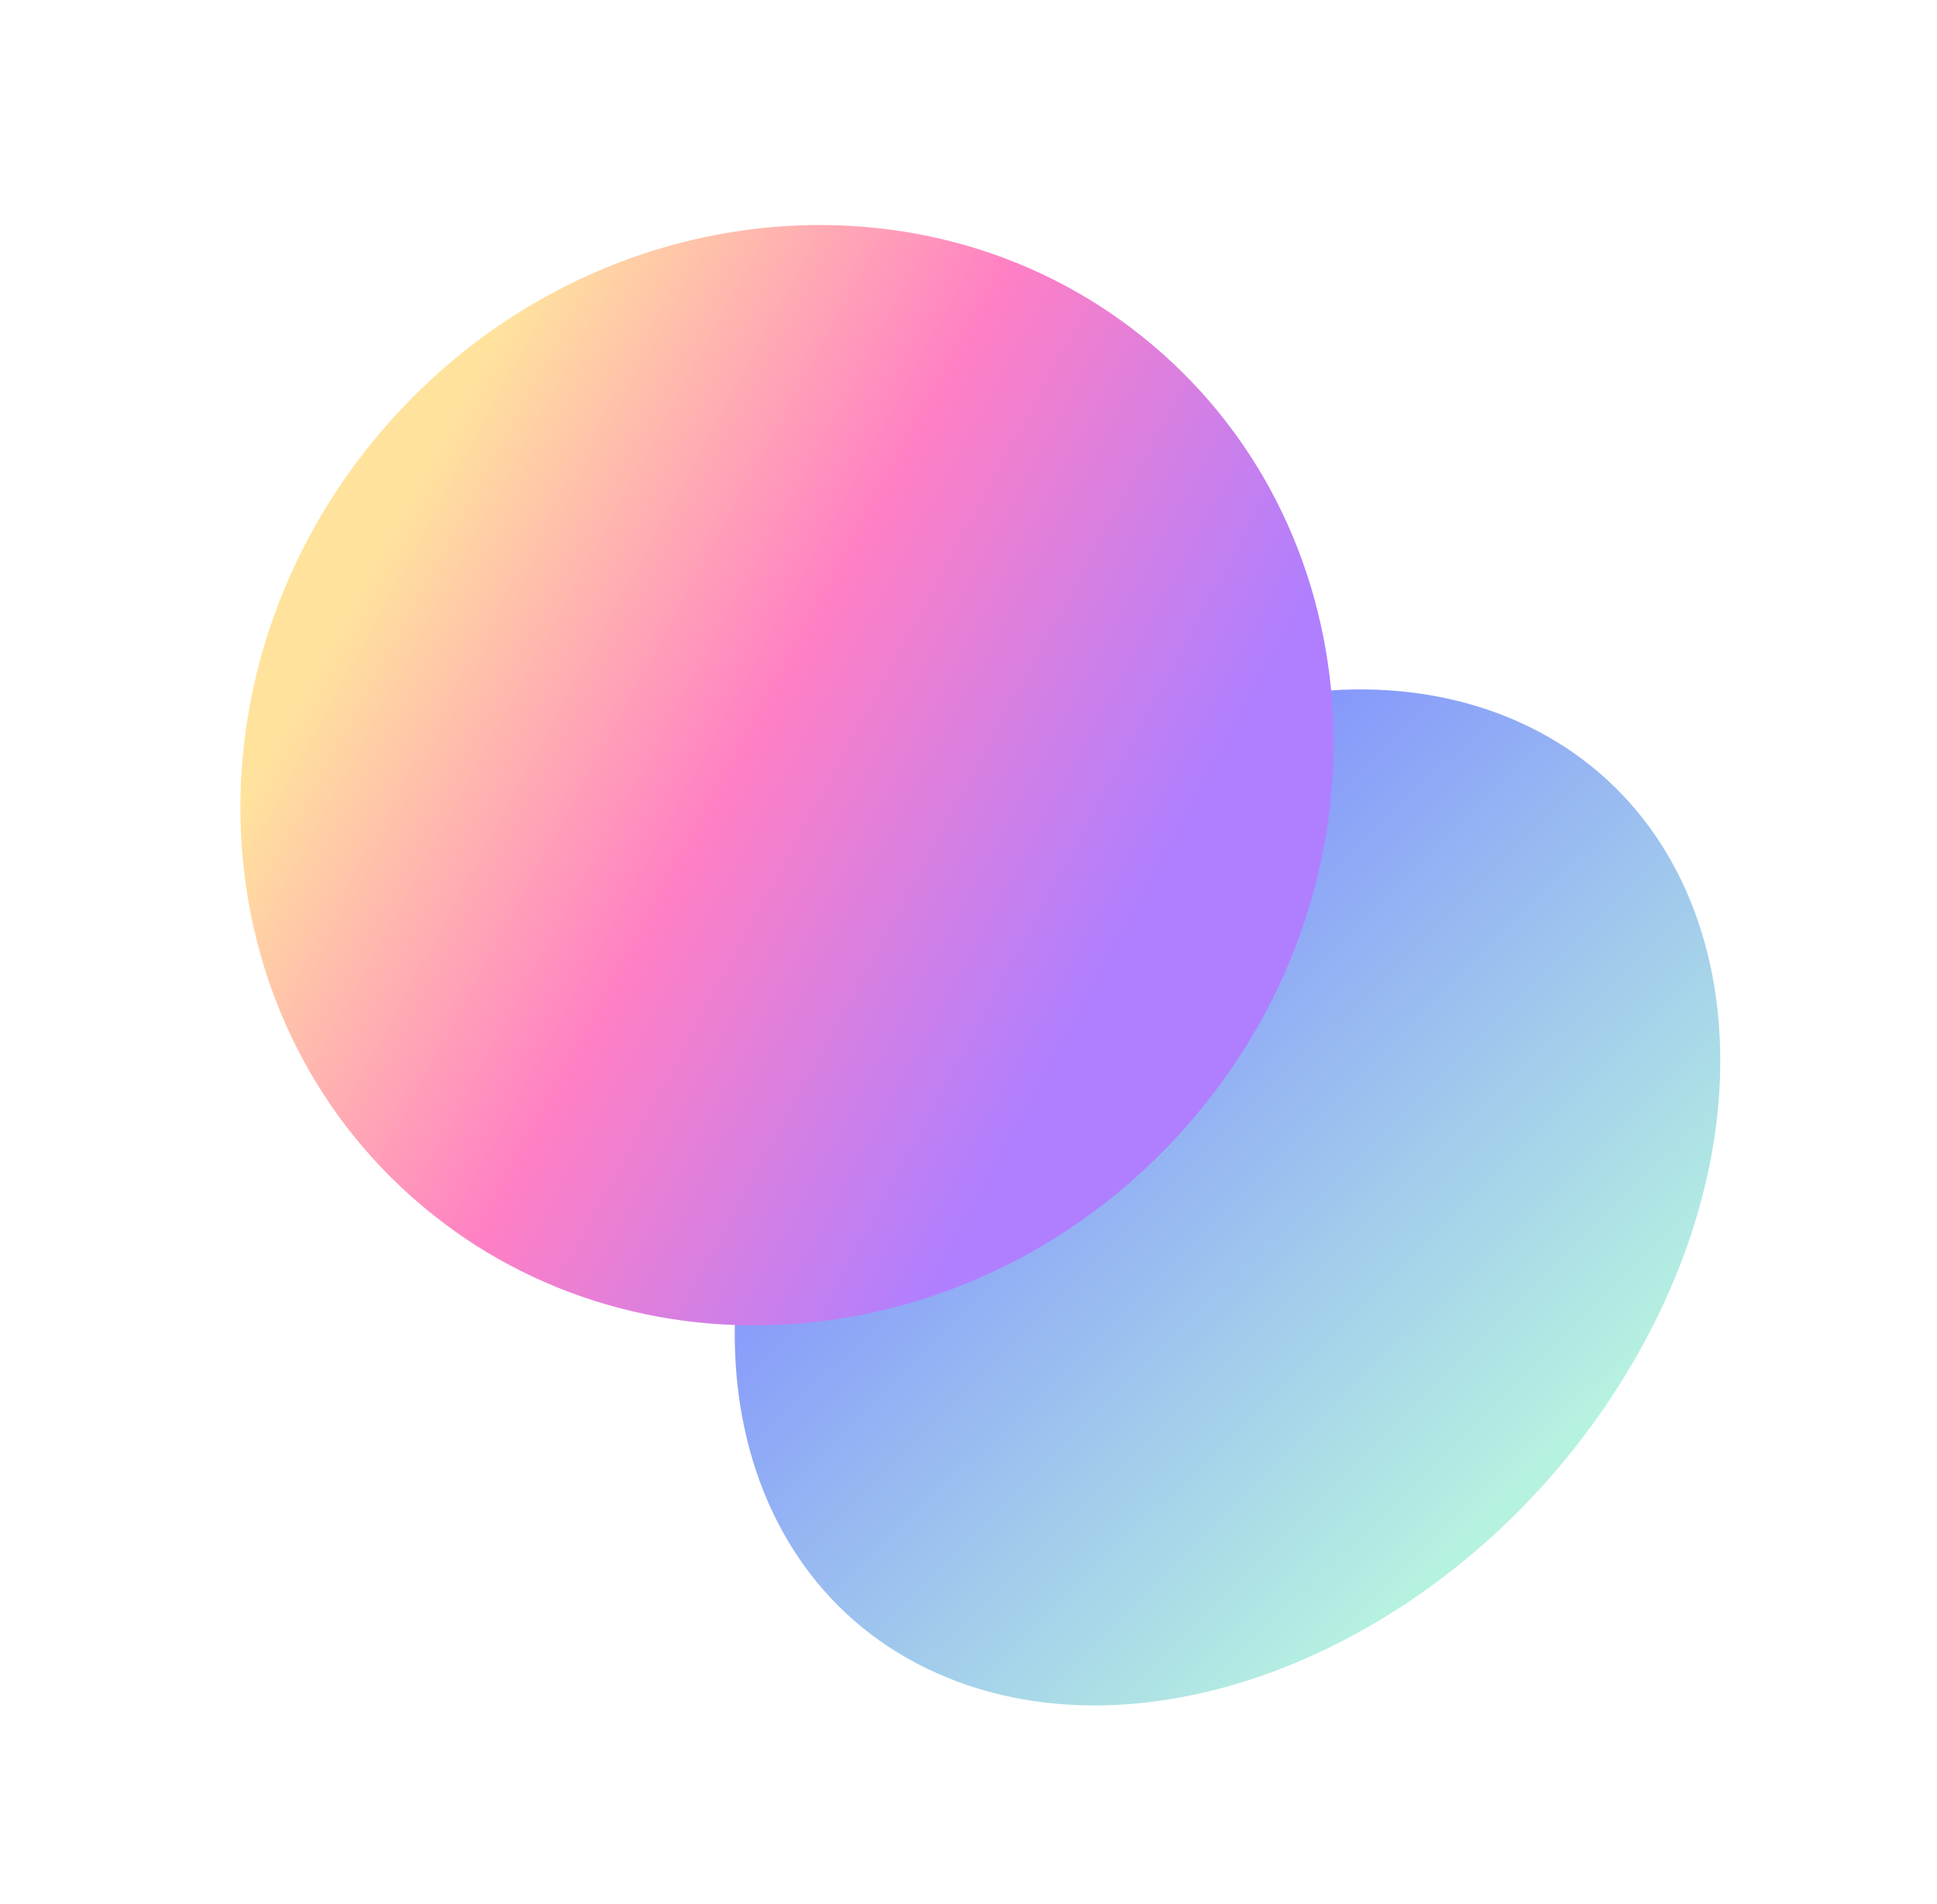
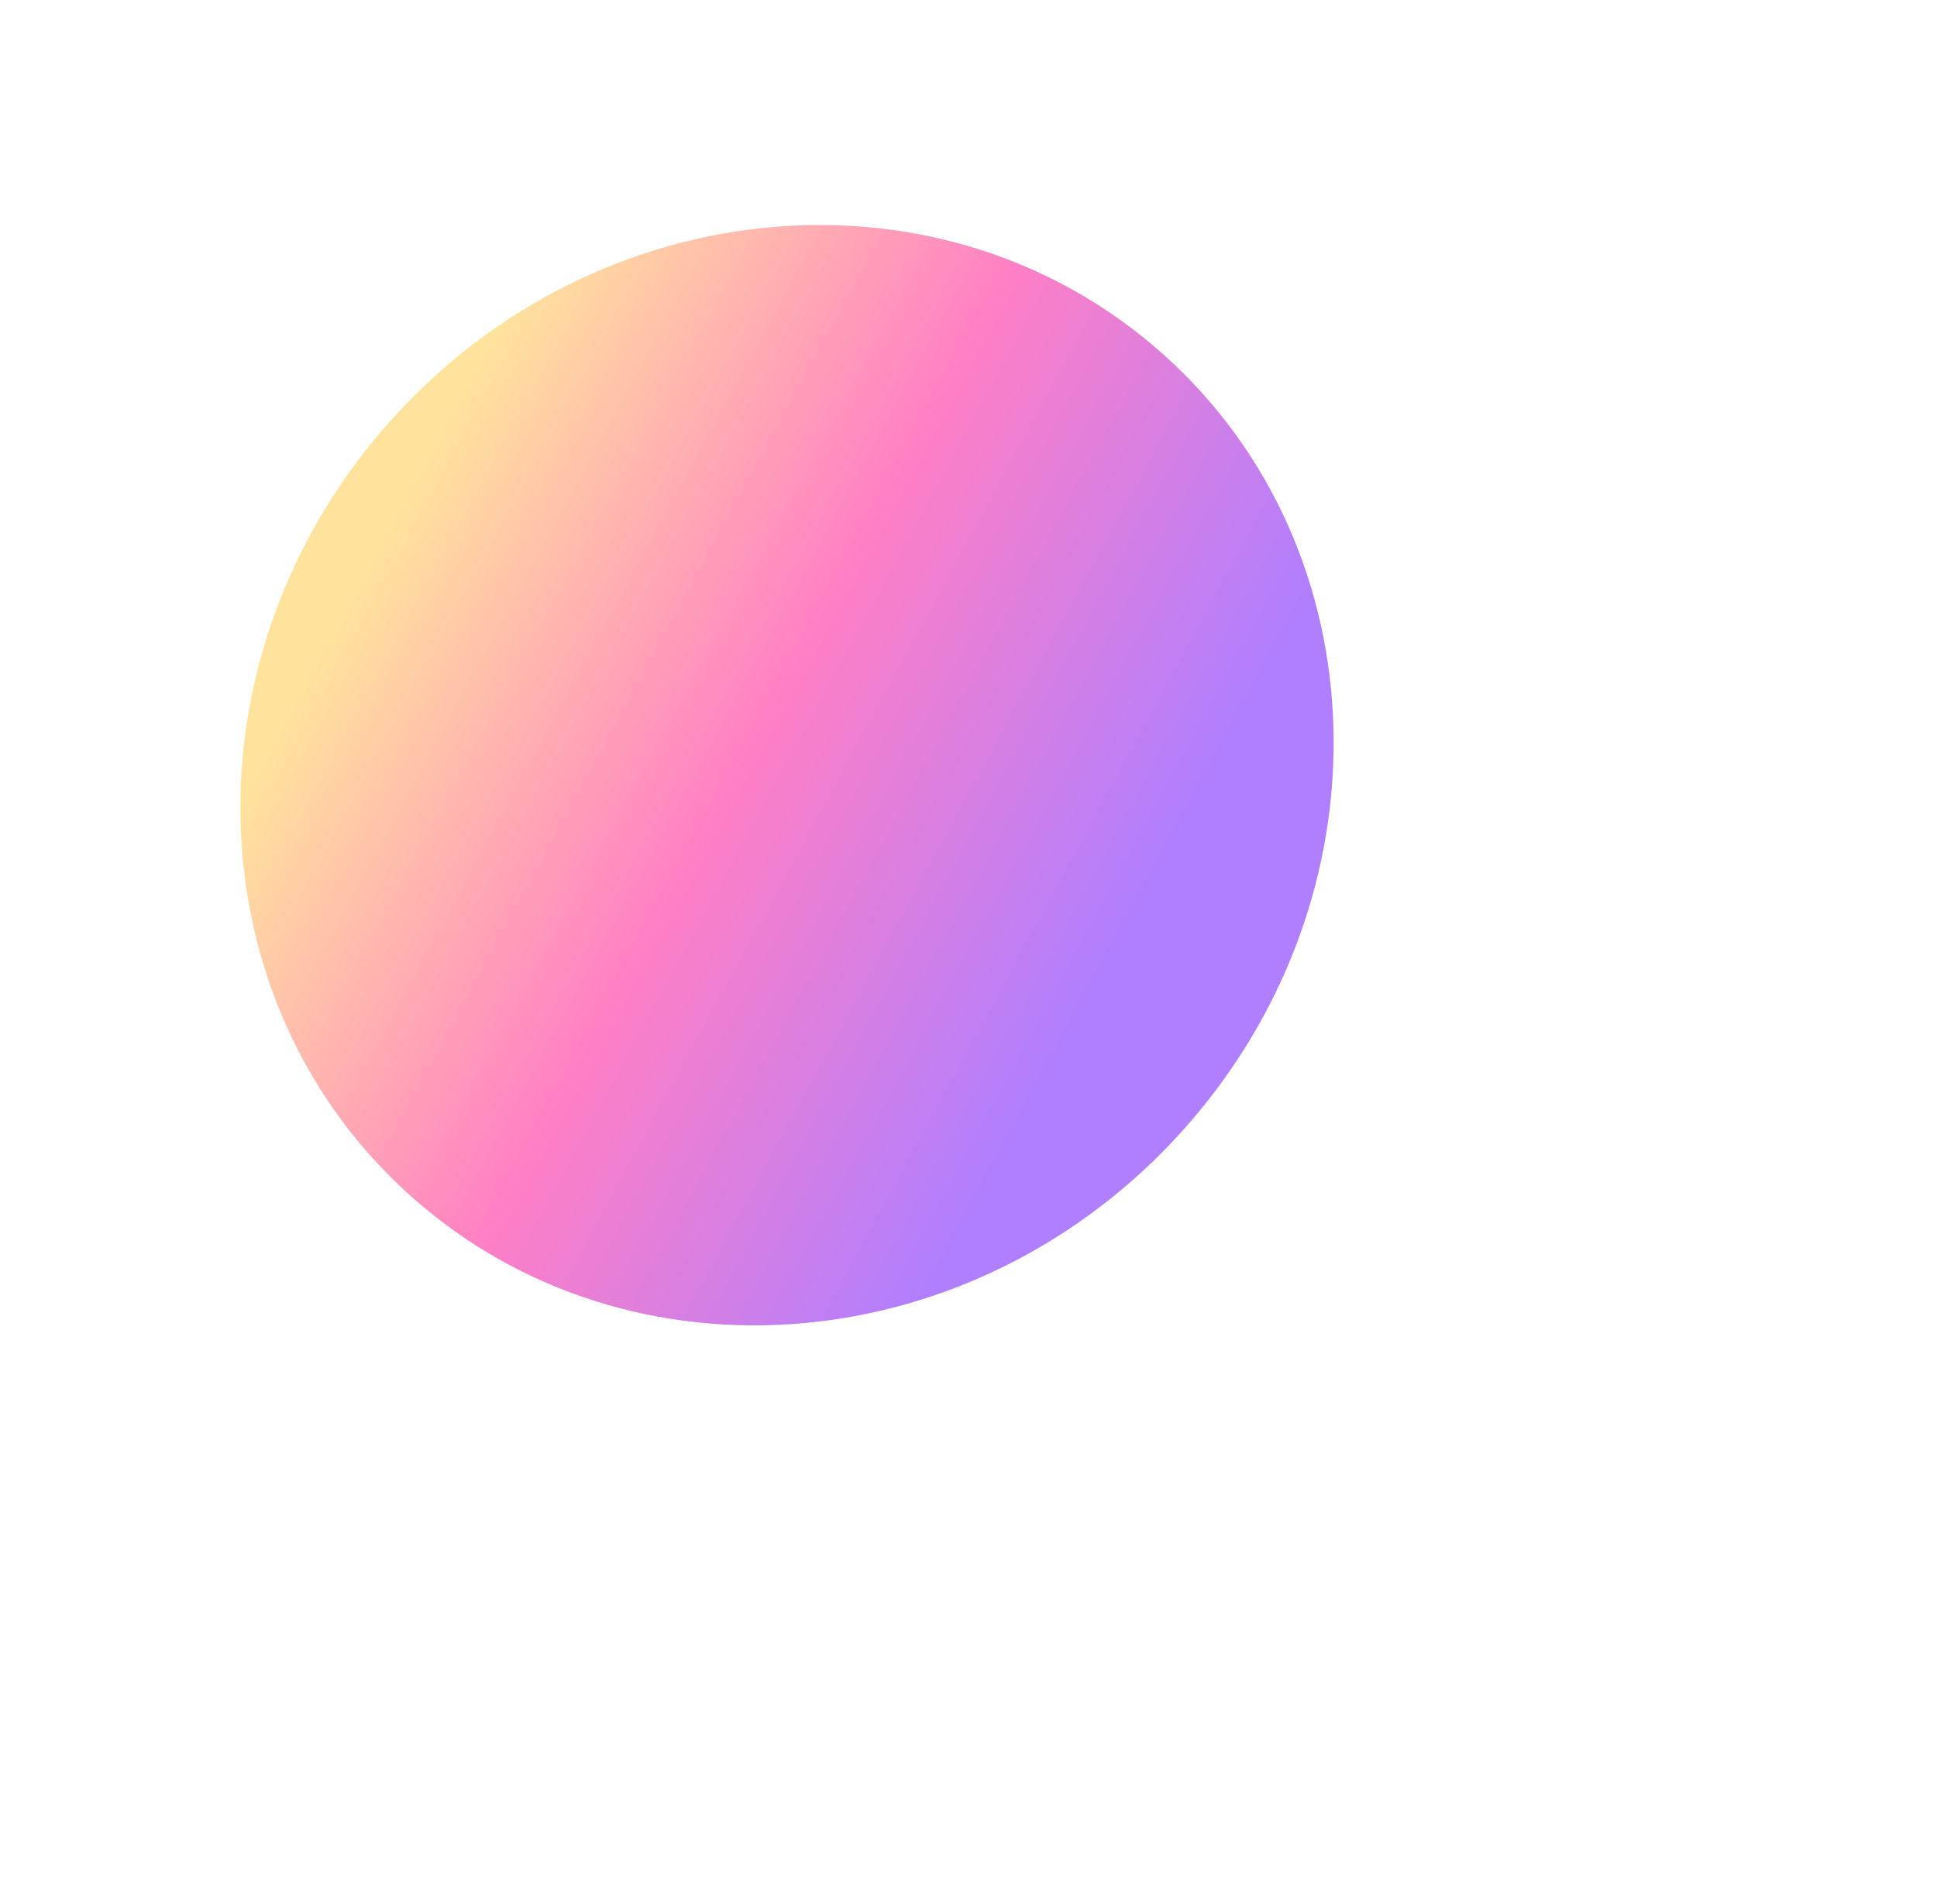
<svg xmlns="http://www.w3.org/2000/svg" width="1531" height="1505" viewBox="0 0 1531 1505" fill="none">
  <g opacity="0.5" filter="url(#filter0_f_370_329)">
-     <path d="M1192.09 567.163C1015.31 494.748 772.684 605.957 650.156 815.555C527.628 1025.15 571.601 1253.77 748.372 1326.18C925.143 1398.6 1167.77 1287.39 1290.3 1077.79C1412.83 868.193 1368.86 639.577 1192.09 567.163Z" fill="url(#paint0_linear_370_329)" />
    <path d="M324.77 945.665C497.919 1100.33 771.383 1076.71 935.569 892.908C1099.75 709.103 1092.49 434.718 919.34 280.05C746.191 125.383 472.727 149.003 308.541 332.807C144.356 516.612 151.622 790.998 324.77 945.665Z" fill="url(#paint1_linear_370_329)" />
  </g>
  <defs>
    <filter id="filter0_f_370_329" x="70.002" y="57.889" width="1409.71" height="1410.42" filterUnits="userSpaceOnUse" color-interpolation-filters="sRGB">
      <feFlood flood-opacity="0" result="BackgroundImageFix" />
      <feBlend mode="normal" in="SourceGraphic" in2="BackgroundImageFix" result="shape" />
      <feGaussianBlur stdDeviation="60" result="effect1_foregroundBlur_370_329" />
    </filter>
    <linearGradient id="paint0_linear_370_329" x1="676.86" y1="815.506" x2="1116.22" y2="1260.48" gradientUnits="userSpaceOnUse">
      <stop stop-color="#001AFF" />
      <stop offset="1" stop-color="#6EE5C2" />
    </linearGradient>
    <linearGradient id="paint1_linear_370_329" x1="297.927" y1="430.295" x2="884.38" y2="748.948" gradientUnits="userSpaceOnUse">
      <stop stop-color="#FFC83A" />
      <stop offset="0.504" stop-color="#FF008A" />
      <stop offset="1" stop-color="#6100FF" />
    </linearGradient>
  </defs>
</svg>